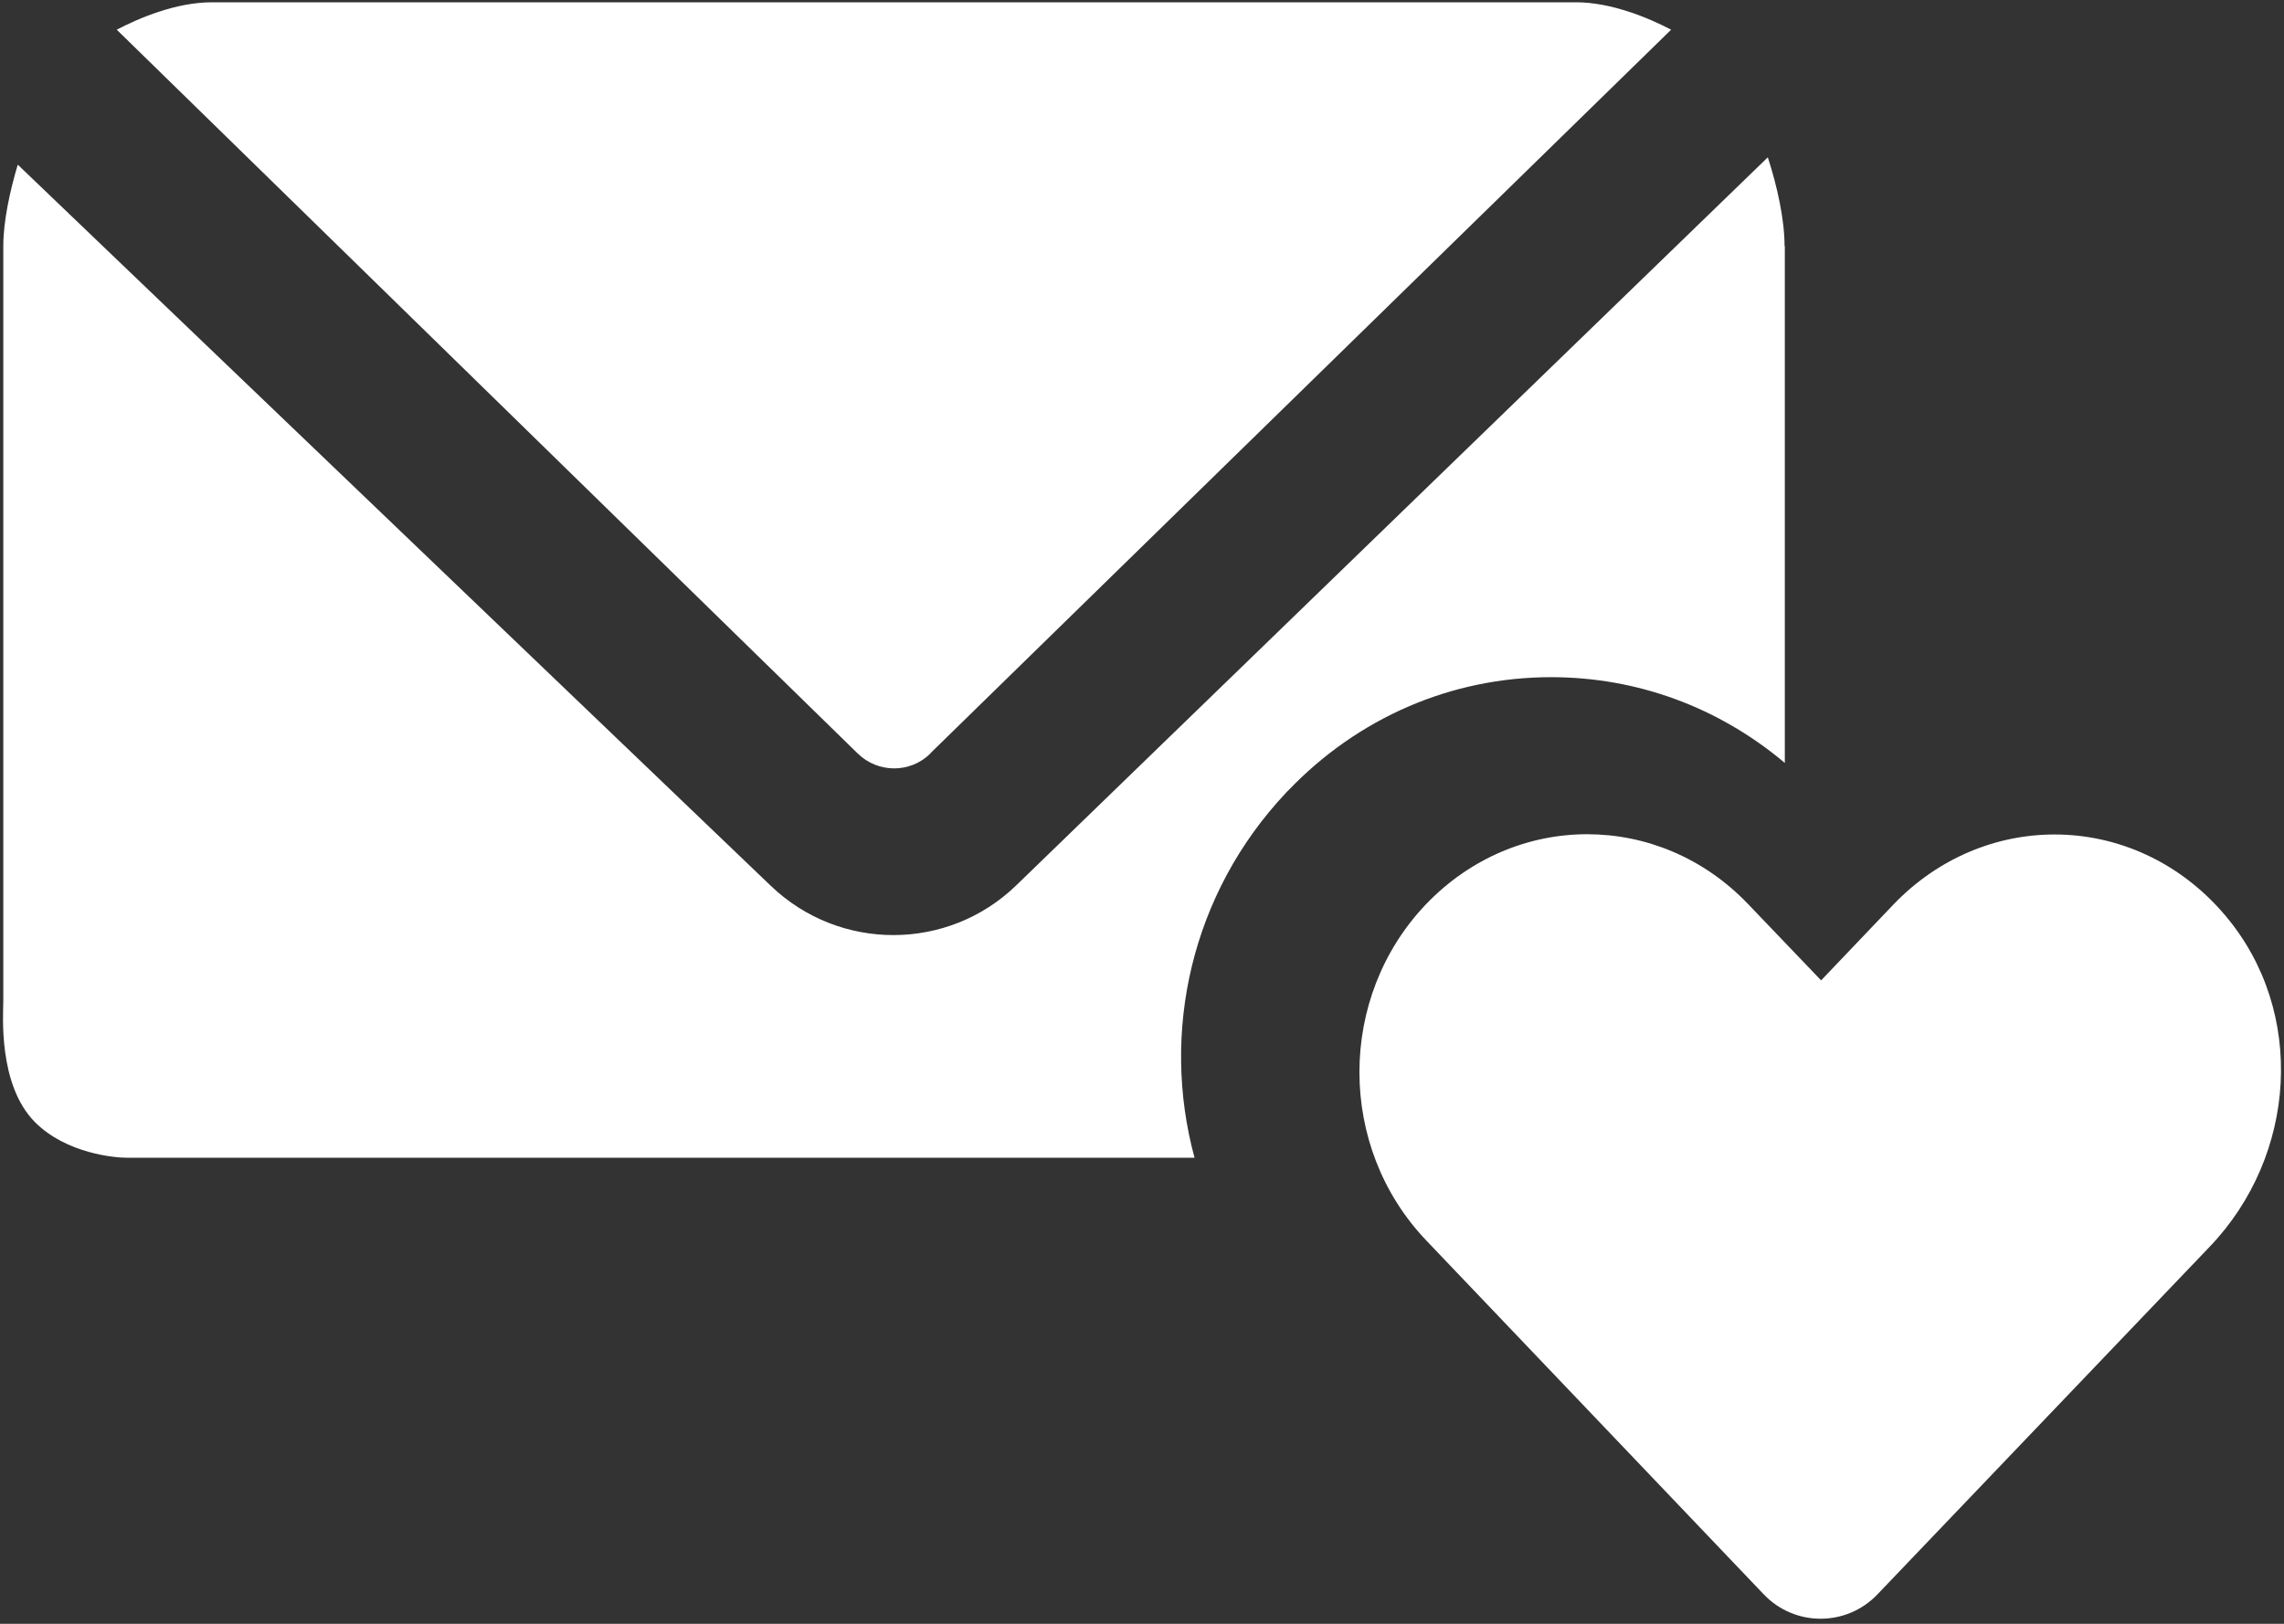
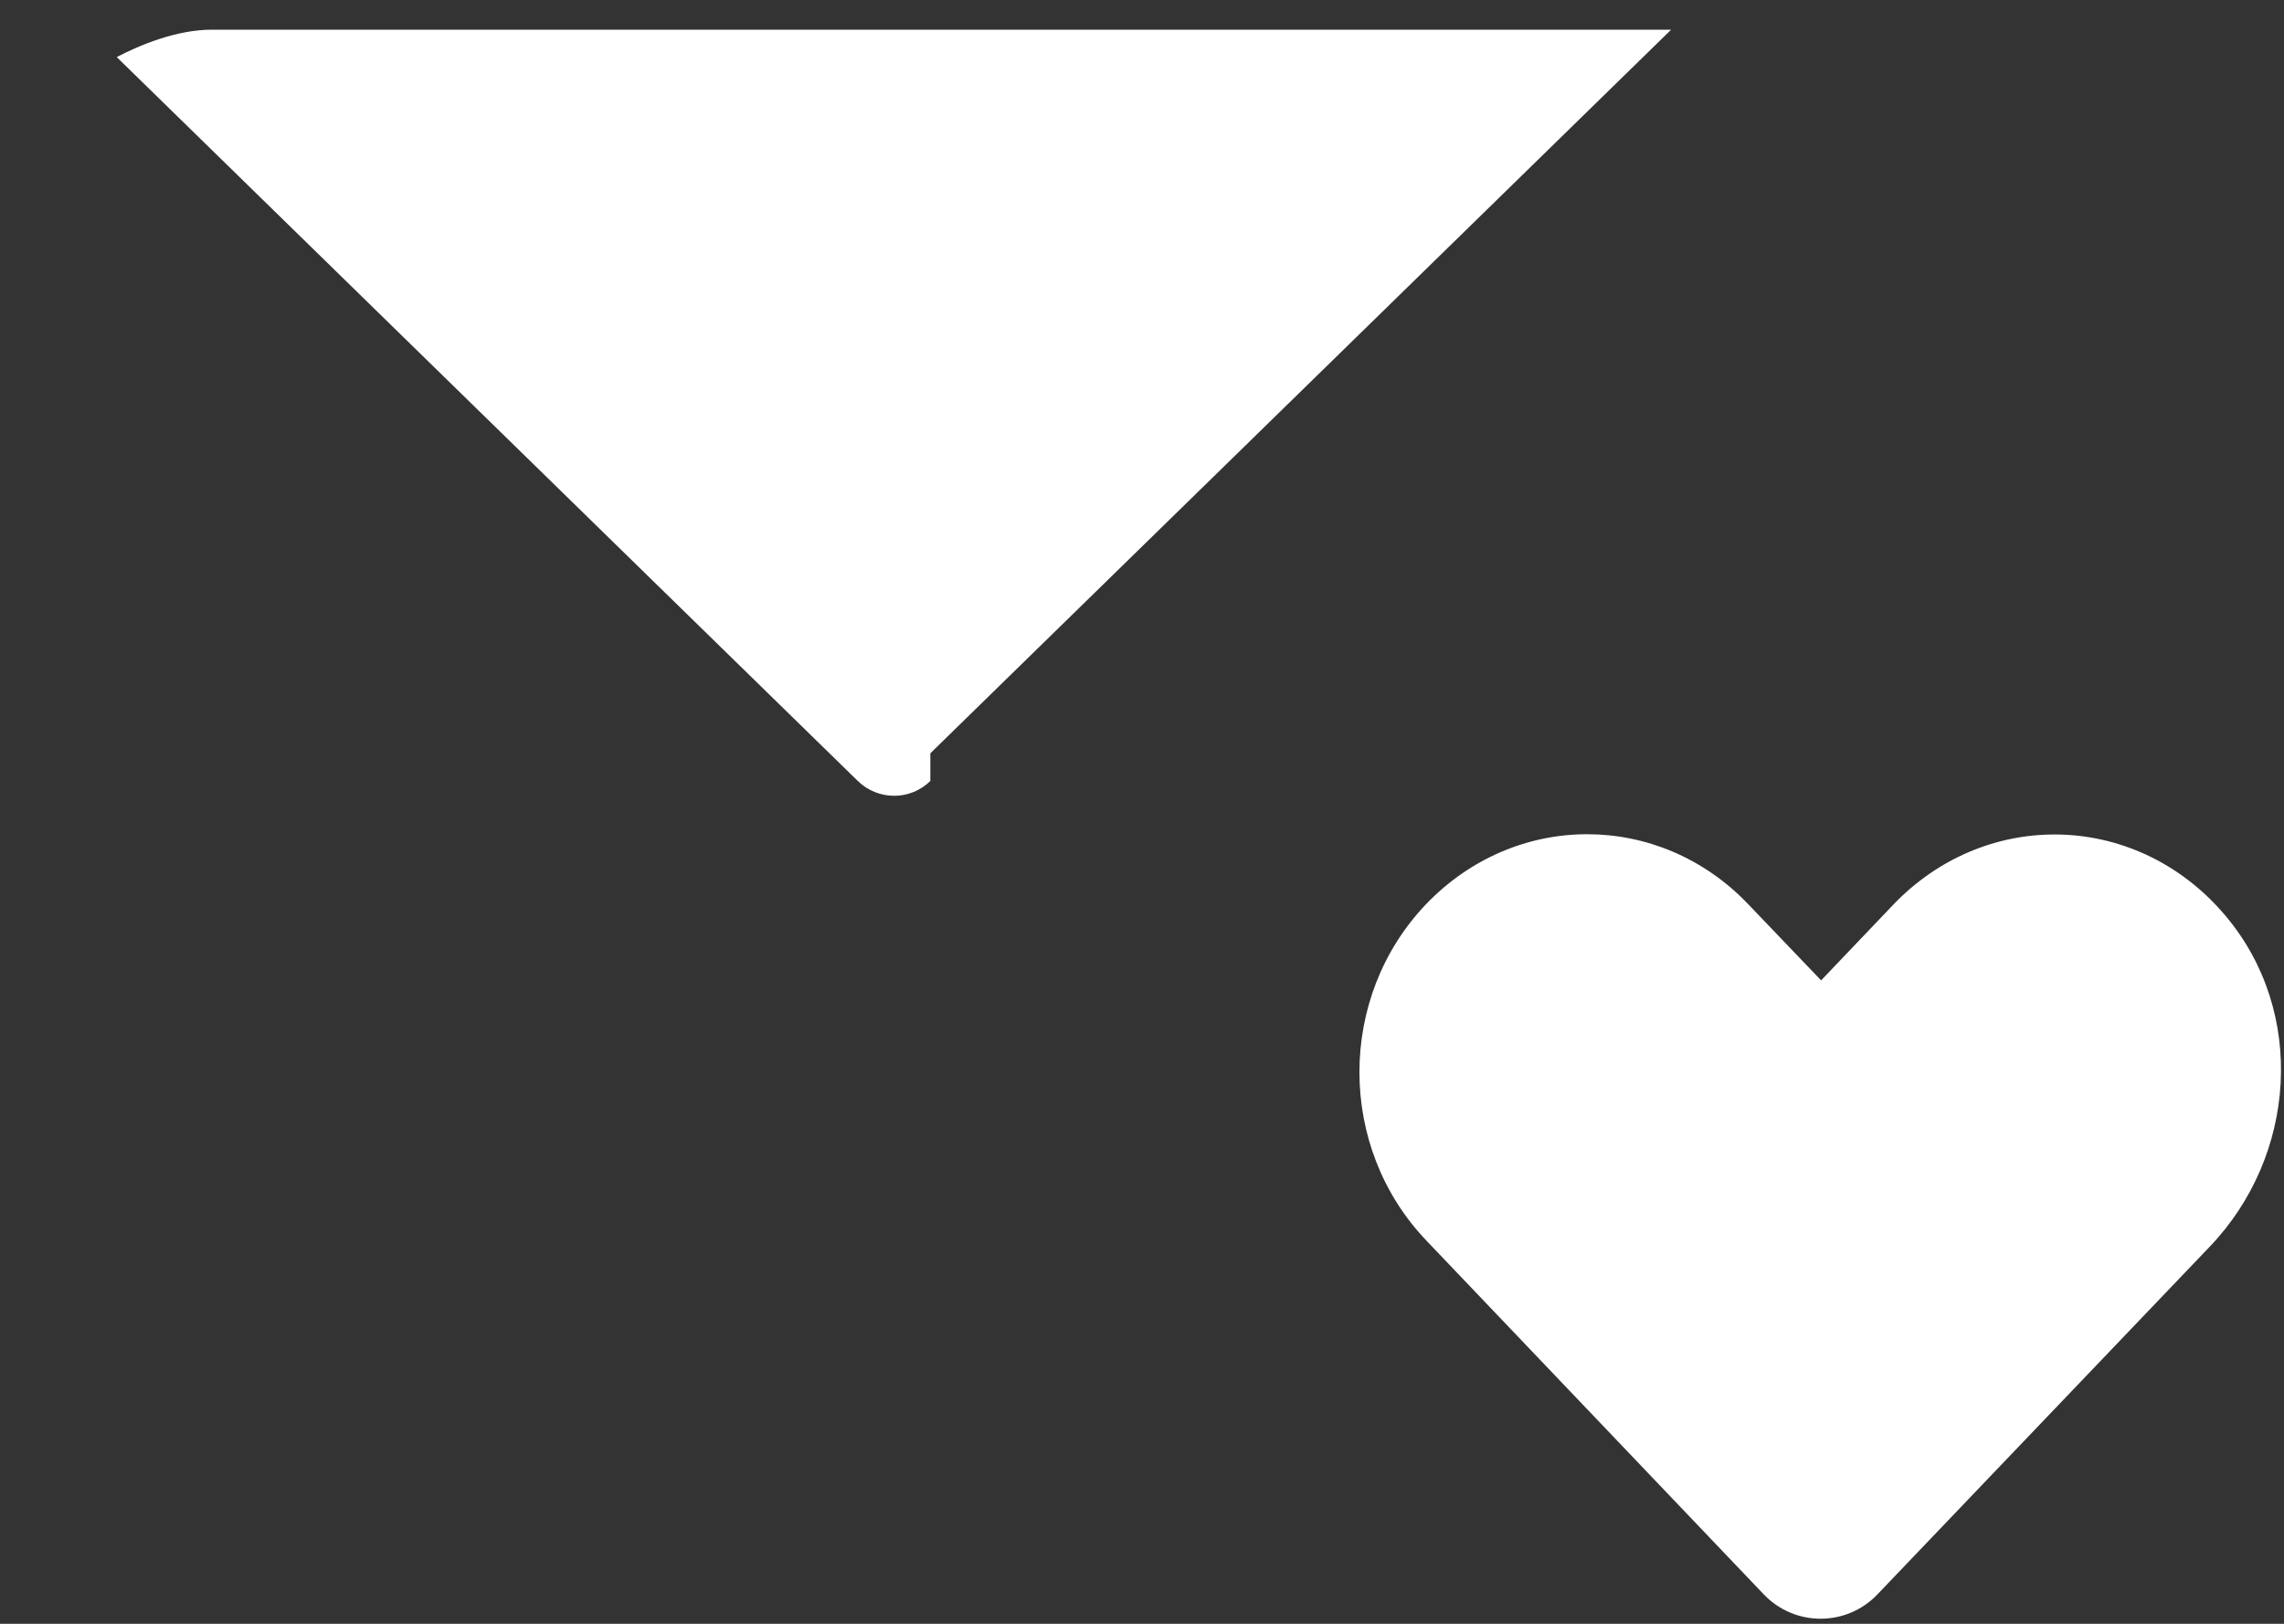
<svg xmlns="http://www.w3.org/2000/svg" id="a" width="90" height="64" viewBox="0 0 90 64">
  <rect x="0" y="0" width="90" height="64" fill="#333333" stroke="none" />
  <defs>
    <style>.b{fill:#fff;}</style>
  </defs>
  <path class="b" d="M56.2,48.89l13.3,13.95c1.22,1.28,3.26,1.28,4.48,0,4.36-4.57,8.73-9.13,13.09-13.7,3.43-3.58,3.82-9.25,.63-13.04-1.8-2.14-4.27-3.21-6.74-3.21-2.29,0-4.58,.92-6.34,2.75l-2.86,3-2.88-3.01c-1.76-1.84-4.05-2.75-6.34-2.75s-4.58,.92-6.34,2.75h0c-3.51,3.67-3.51,9.58,0,13.26Z" />
  <g>
-     <path class="b" d="M36.66,29.69L65.85,1.17c-.88-.46-2.35-1.08-3.75-1.08H8.35c-1.41,0-2.87,.62-3.75,1.08l29.2,28.53c.8,.78,2.07,.78,2.86,0Z" />
-     <path class="b" d="M70.32,9.7c0-1.05-.29-2.36-.66-3.5l-29.61,28.69c-2.69,2.61-6.96,2.62-9.67,.03L.7,6.49c-.32,1.07-.57,2.25-.57,3.21v29.77c0,.47-.22,3.27,1.24,4.75,1.25,1.26,3.19,1.41,3.6,1.41H47.07c-1.34-4.94-.14-10.41,3.61-14.39,.02-.02,.04-.05,.07-.07,2.76-2.89,6.45-4.48,10.37-4.48,3.4,0,6.61,1.19,9.21,3.38V9.74s0-.02,0-.04Z" />
+     <path class="b" d="M36.66,29.69L65.85,1.17H8.35c-1.41,0-2.87,.62-3.75,1.08l29.2,28.53c.8,.78,2.07,.78,2.86,0Z" />
  </g>
</svg>